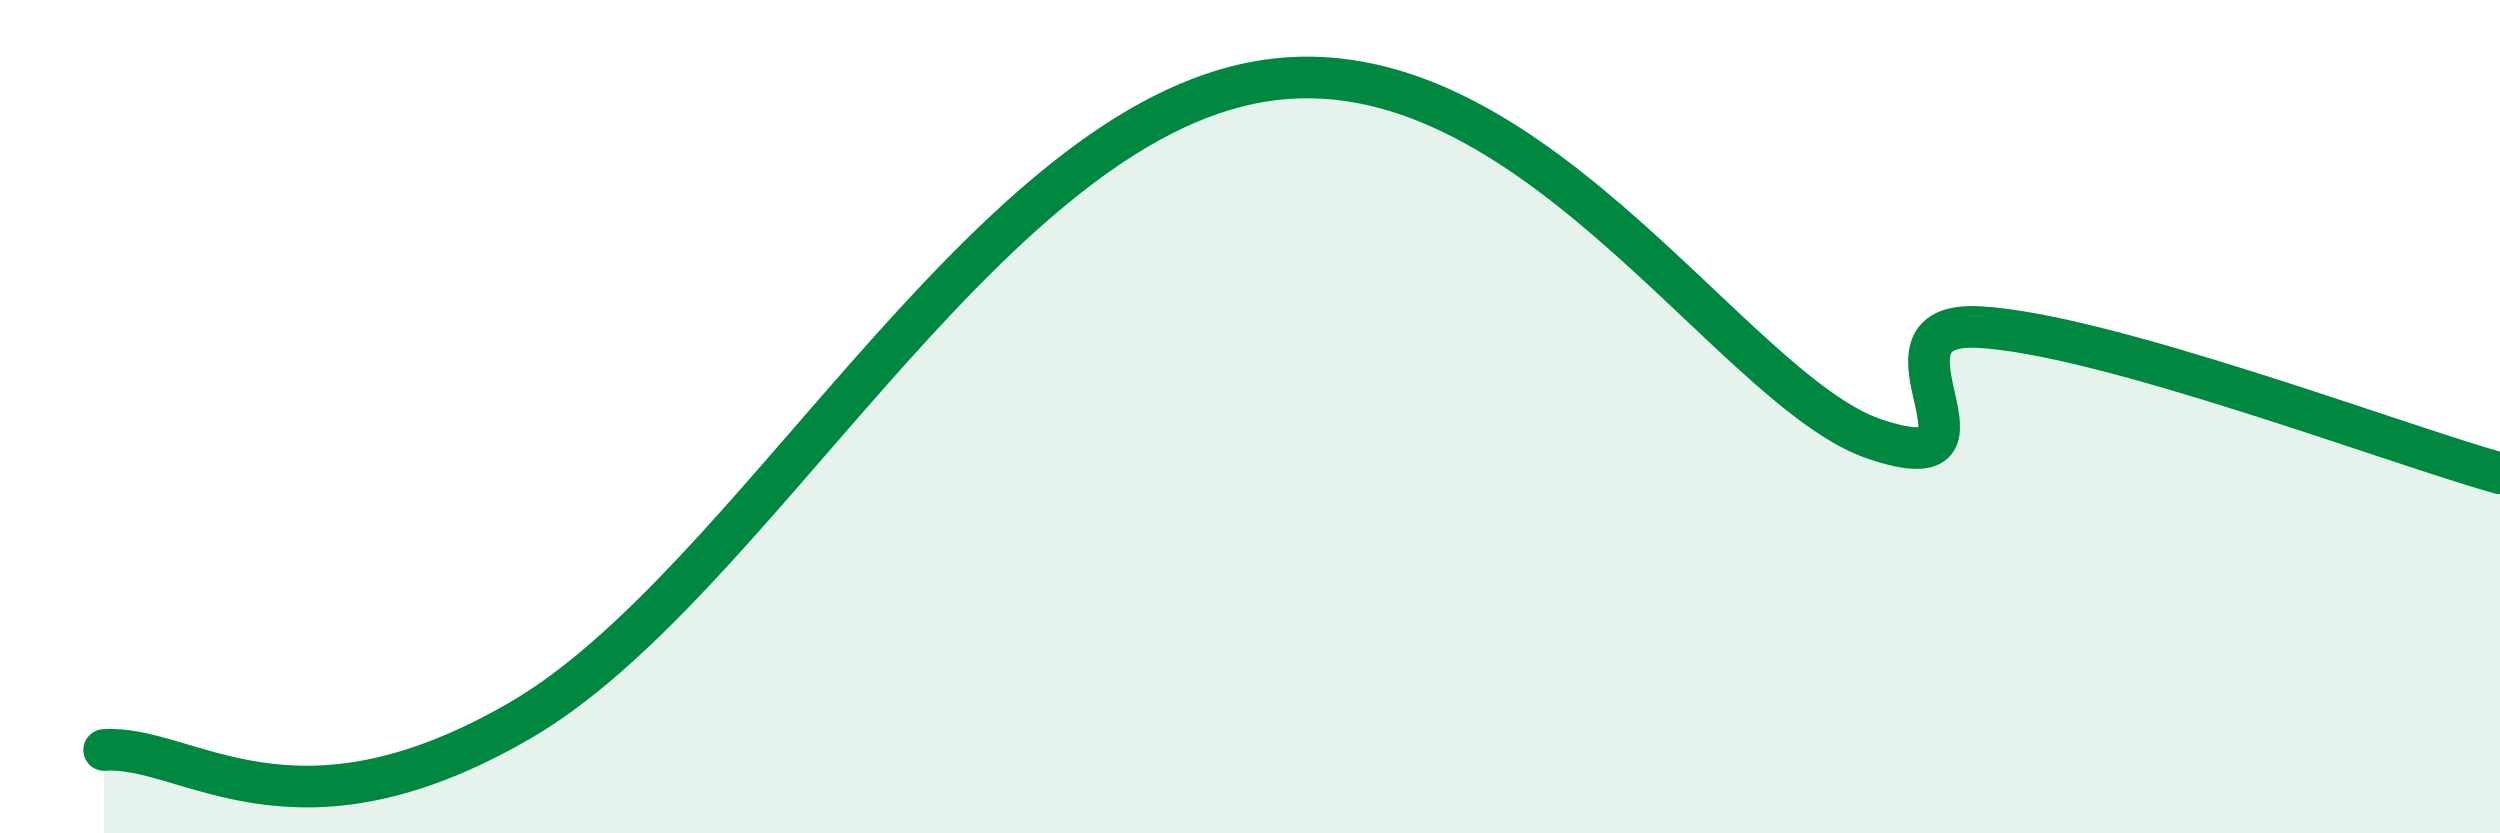
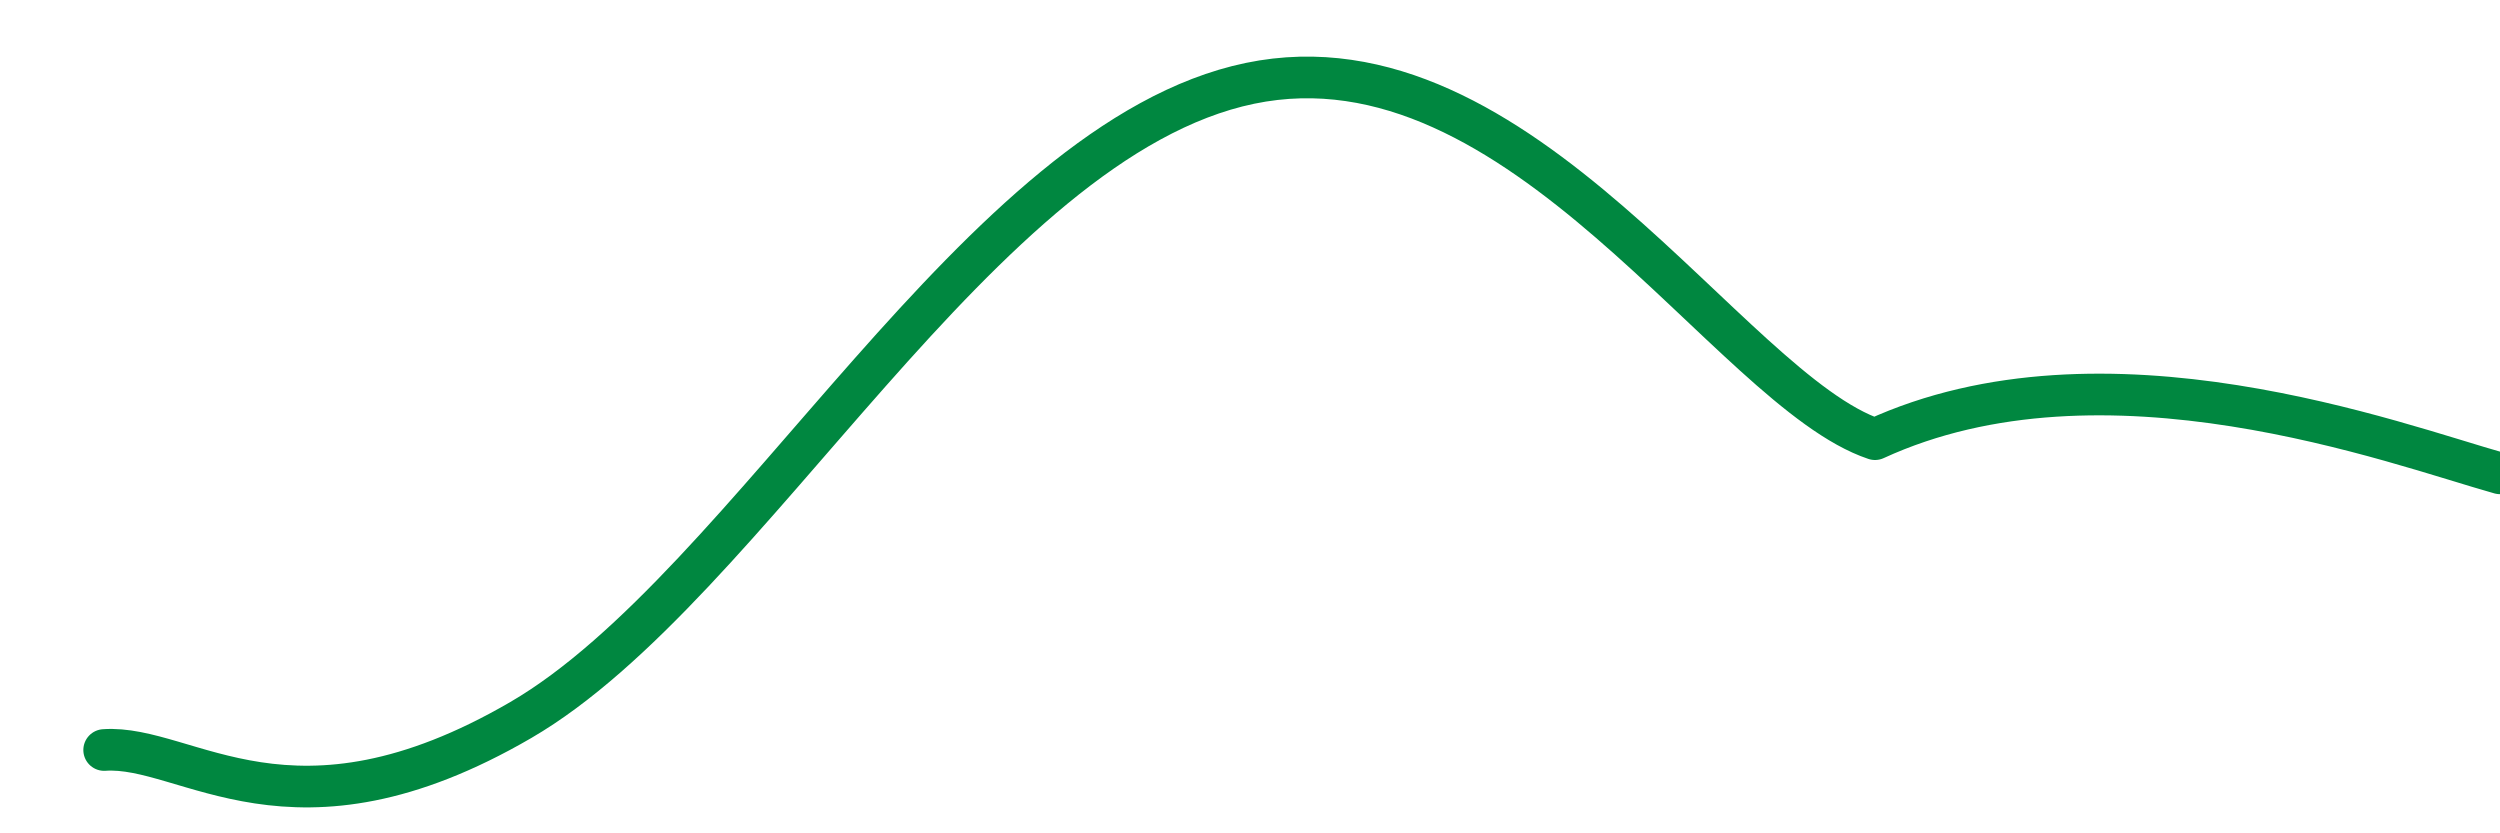
<svg xmlns="http://www.w3.org/2000/svg" width="60" height="20" viewBox="0 0 60 20">
-   <path d="M 2.5,18 C 4.5,17.86 7,20.48 12.5,17.28 C 18,14.08 23.5,3.35 30,2 C 36.5,0.65 41.5,9.37 45,10.54 C 48.5,11.71 44.5,7.69 47.5,7.85 C 50.5,8.01 57.5,10.66 60,11.36L60 20L2.5 20Z" fill="#008740" opacity="0.1" stroke-linecap="round" stroke-linejoin="round" />
-   <path d="M 2.5,18 C 4.5,17.86 7,20.48 12.5,17.28 C 18,14.08 23.5,3.35 30,2 C 36.5,0.65 41.5,9.37 45,10.54 C 48.5,11.71 44.5,7.69 47.5,7.85 C 50.5,8.01 57.5,10.66 60,11.36" stroke="#008740" stroke-width="1" fill="none" stroke-linecap="round" stroke-linejoin="round" />
+   <path d="M 2.5,18 C 4.5,17.86 7,20.48 12.5,17.28 C 18,14.08 23.5,3.35 30,2 C 36.5,0.65 41.5,9.37 45,10.54 C 50.5,8.01 57.5,10.66 60,11.36" stroke="#008740" stroke-width="1" fill="none" stroke-linecap="round" stroke-linejoin="round" />
</svg>